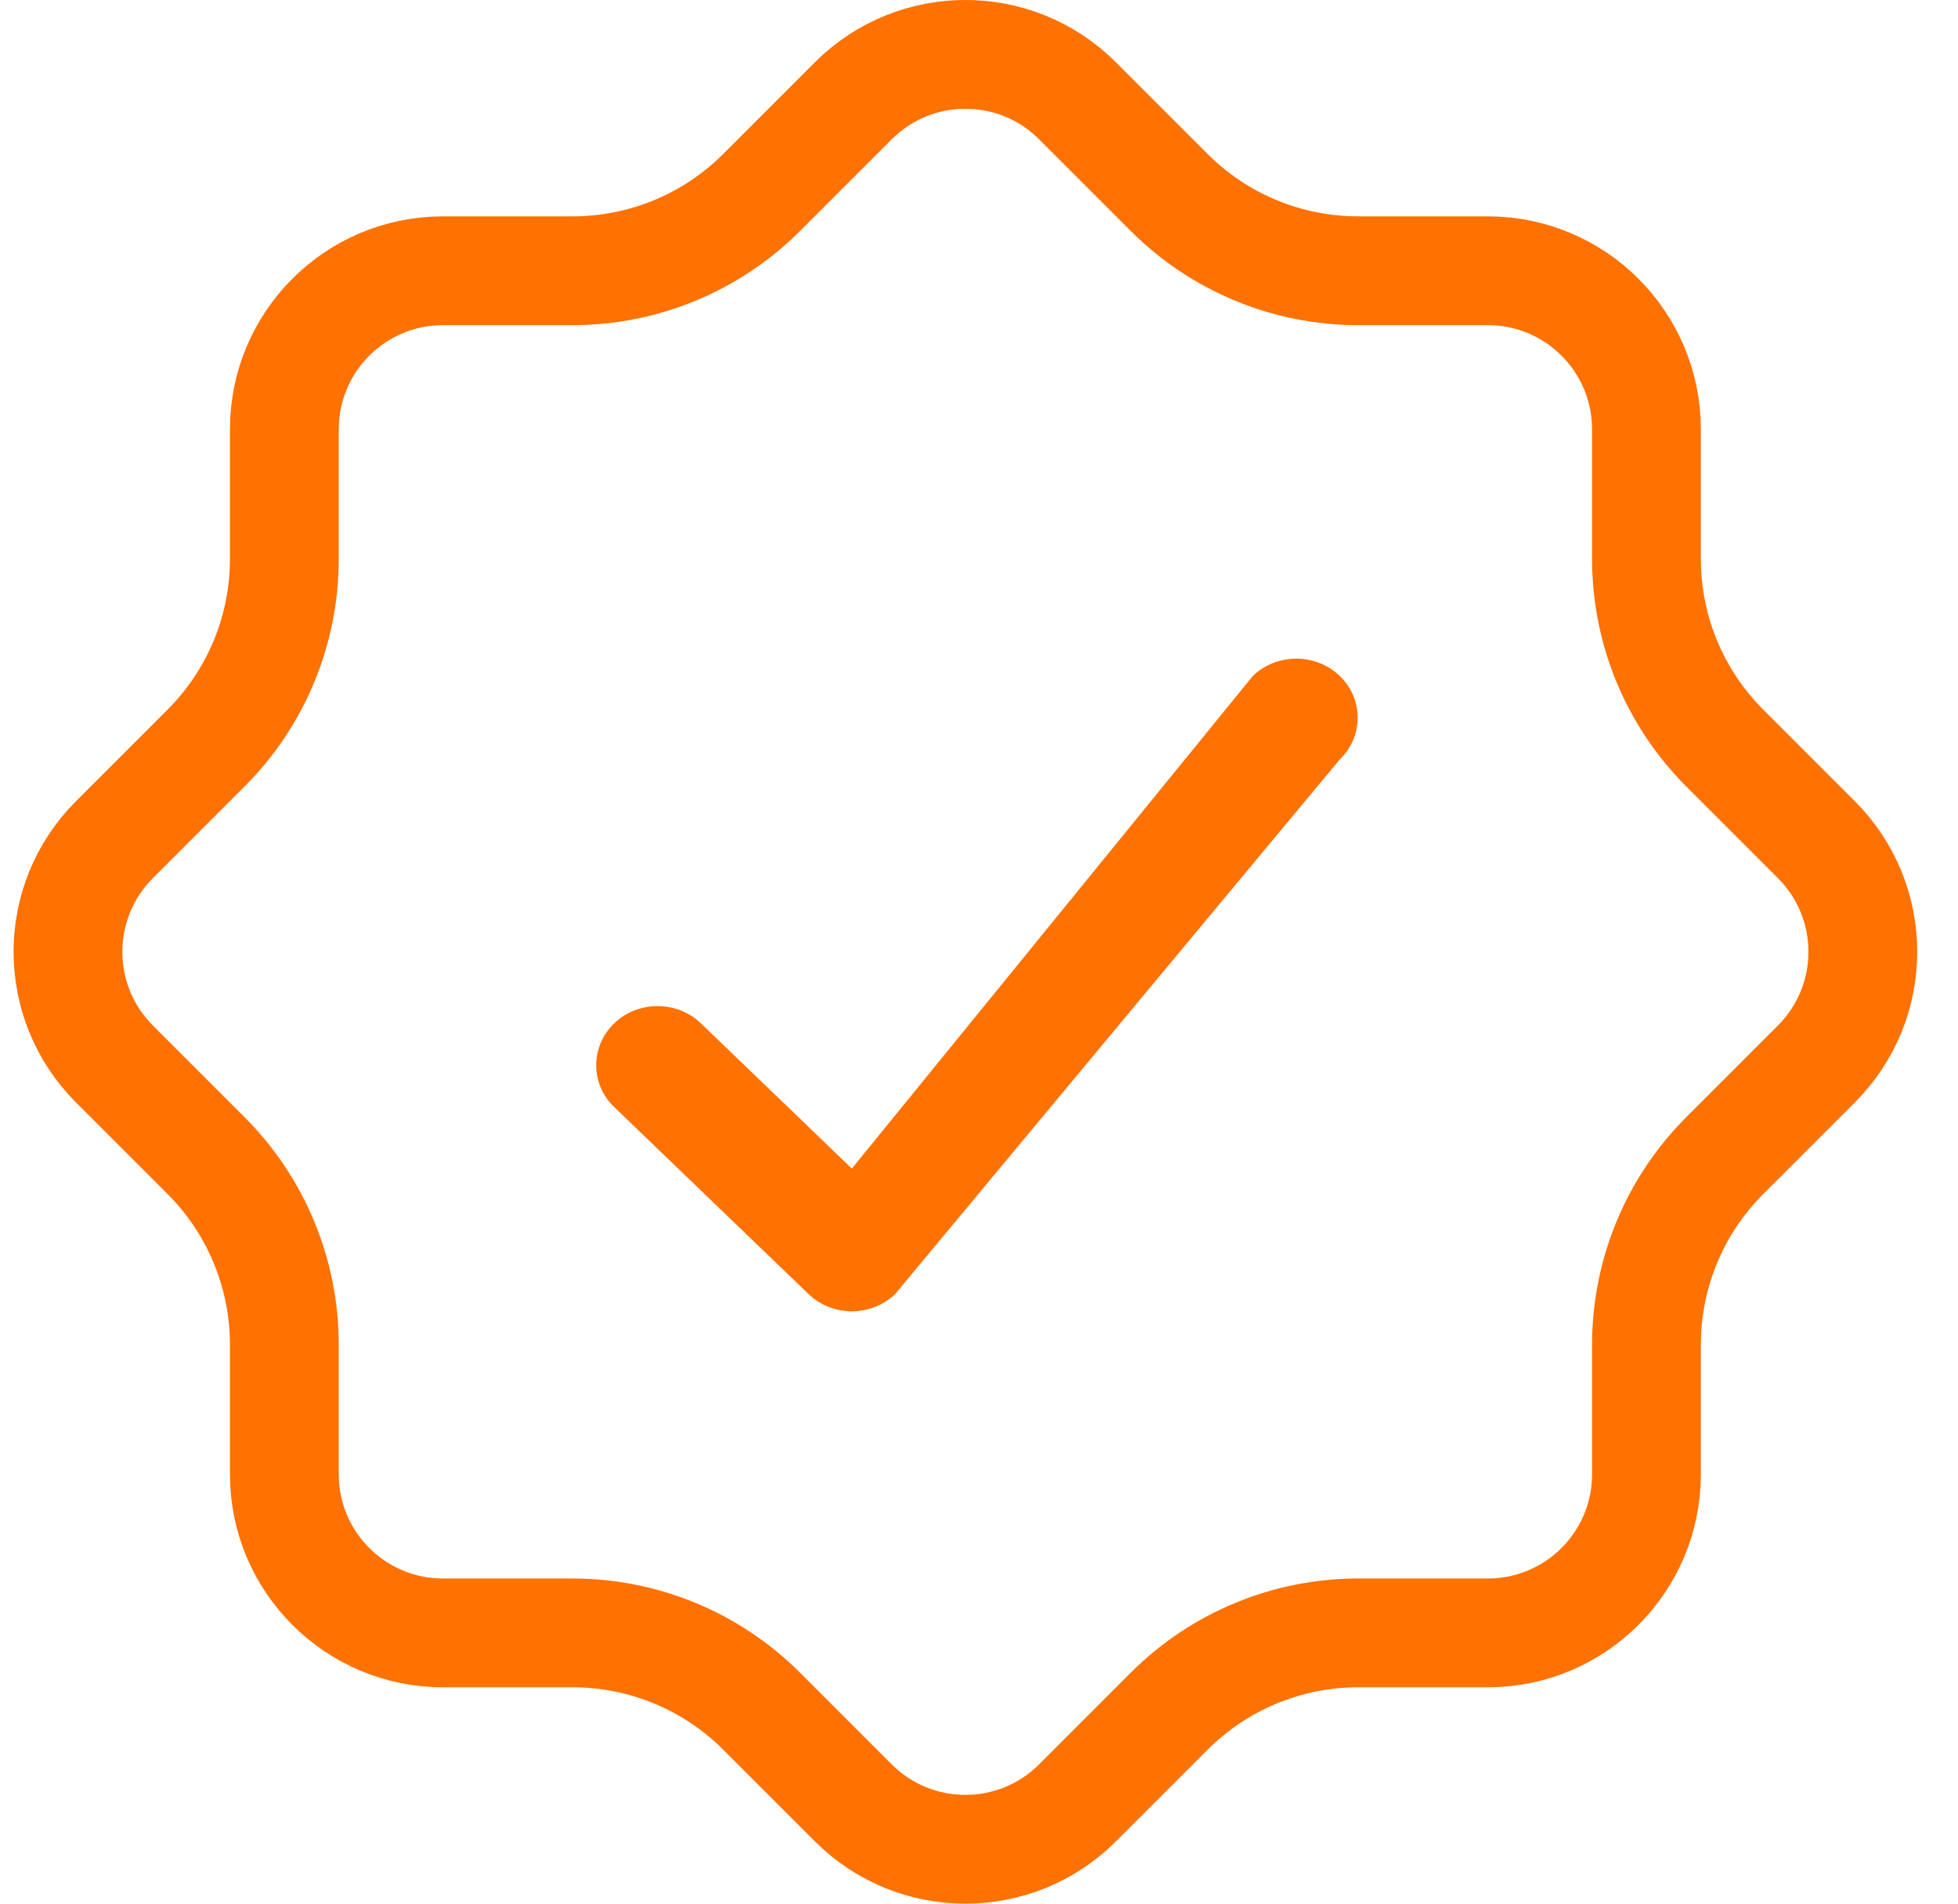
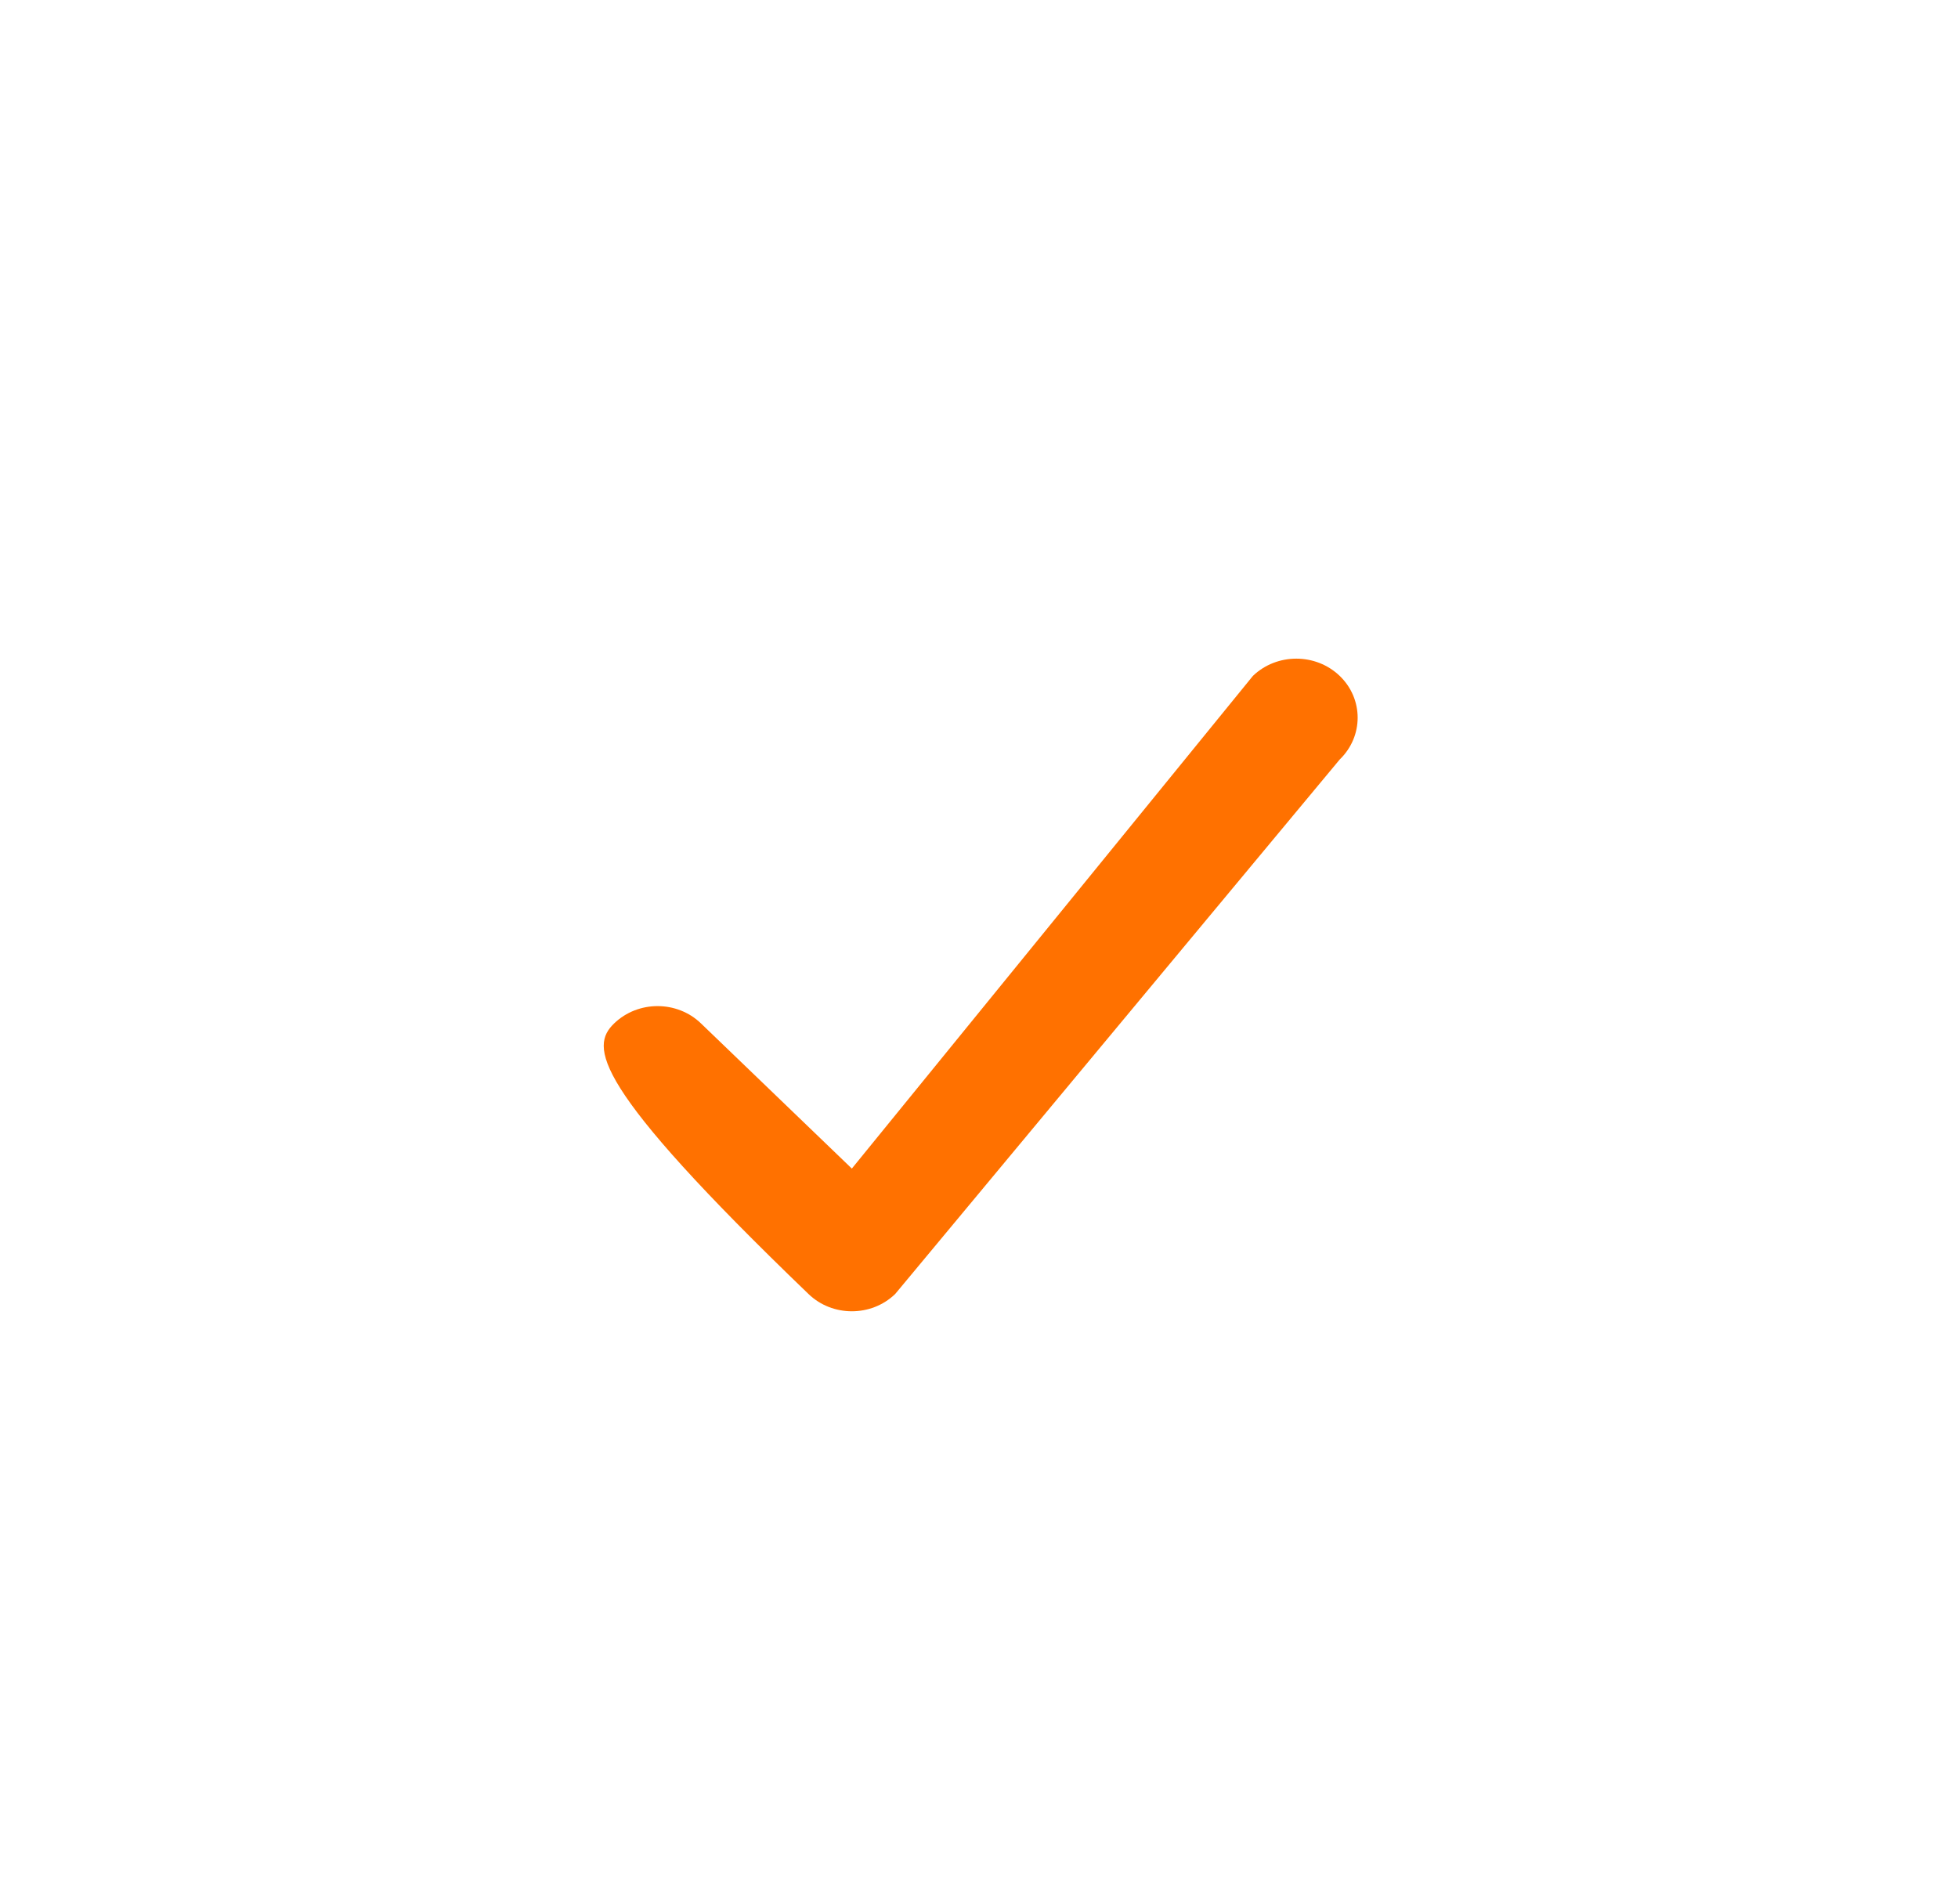
<svg xmlns="http://www.w3.org/2000/svg" fill="none" viewBox="0 0 36 35" height="35" width="36">
-   <path stroke-width="2" stroke="#FF7100" d="M19.812 1.854L21.497 3.539C22.42 4.462 23.669 4.978 24.972 4.978H27.356C28.965 4.978 30.272 6.283 30.272 7.894V10.278C30.272 11.582 30.79 12.832 31.711 13.753L33.396 15.438C34.535 16.577 34.535 18.423 33.396 19.562L31.711 21.247C30.788 22.17 30.272 23.419 30.272 24.722V27.106C30.272 28.715 28.967 30.022 27.356 30.022H24.972C23.668 30.022 22.418 30.54 21.497 31.461L19.812 33.146C18.673 34.285 16.827 34.285 15.688 33.146L14.003 31.461C13.08 30.538 11.831 30.022 10.528 30.022H8.144C6.535 30.022 5.228 28.717 5.228 27.106V24.722C5.228 23.418 4.71 22.168 3.789 21.247L2.104 19.562C0.965 18.423 0.965 16.577 2.104 15.438L3.789 13.753C4.712 12.83 5.228 11.581 5.228 10.278V7.894C5.228 6.285 6.533 4.978 8.144 4.978H10.528C11.832 4.978 13.082 4.46 14.003 3.539L15.688 1.854C16.827 0.715 18.673 0.715 19.812 1.854Z" />
-   <path fill="#FF7100" d="M15.664 24.109C15.374 24.109 15.086 24.004 14.865 23.791L11.292 20.353C10.852 19.93 10.852 19.241 11.292 18.816C11.732 18.392 12.448 18.392 12.888 18.816L15.662 21.485L23.036 12.427C23.476 12.004 24.192 12.004 24.632 12.427C25.072 12.85 25.072 13.539 24.632 13.964L16.459 23.791C16.238 24.004 15.95 24.109 15.66 24.109H15.664Z" />
+   <path fill="#FF7100" d="M15.664 24.109C15.374 24.109 15.086 24.004 14.865 23.791C10.852 19.93 10.852 19.241 11.292 18.816C11.732 18.392 12.448 18.392 12.888 18.816L15.662 21.485L23.036 12.427C23.476 12.004 24.192 12.004 24.632 12.427C25.072 12.85 25.072 13.539 24.632 13.964L16.459 23.791C16.238 24.004 15.95 24.109 15.66 24.109H15.664Z" />
</svg>